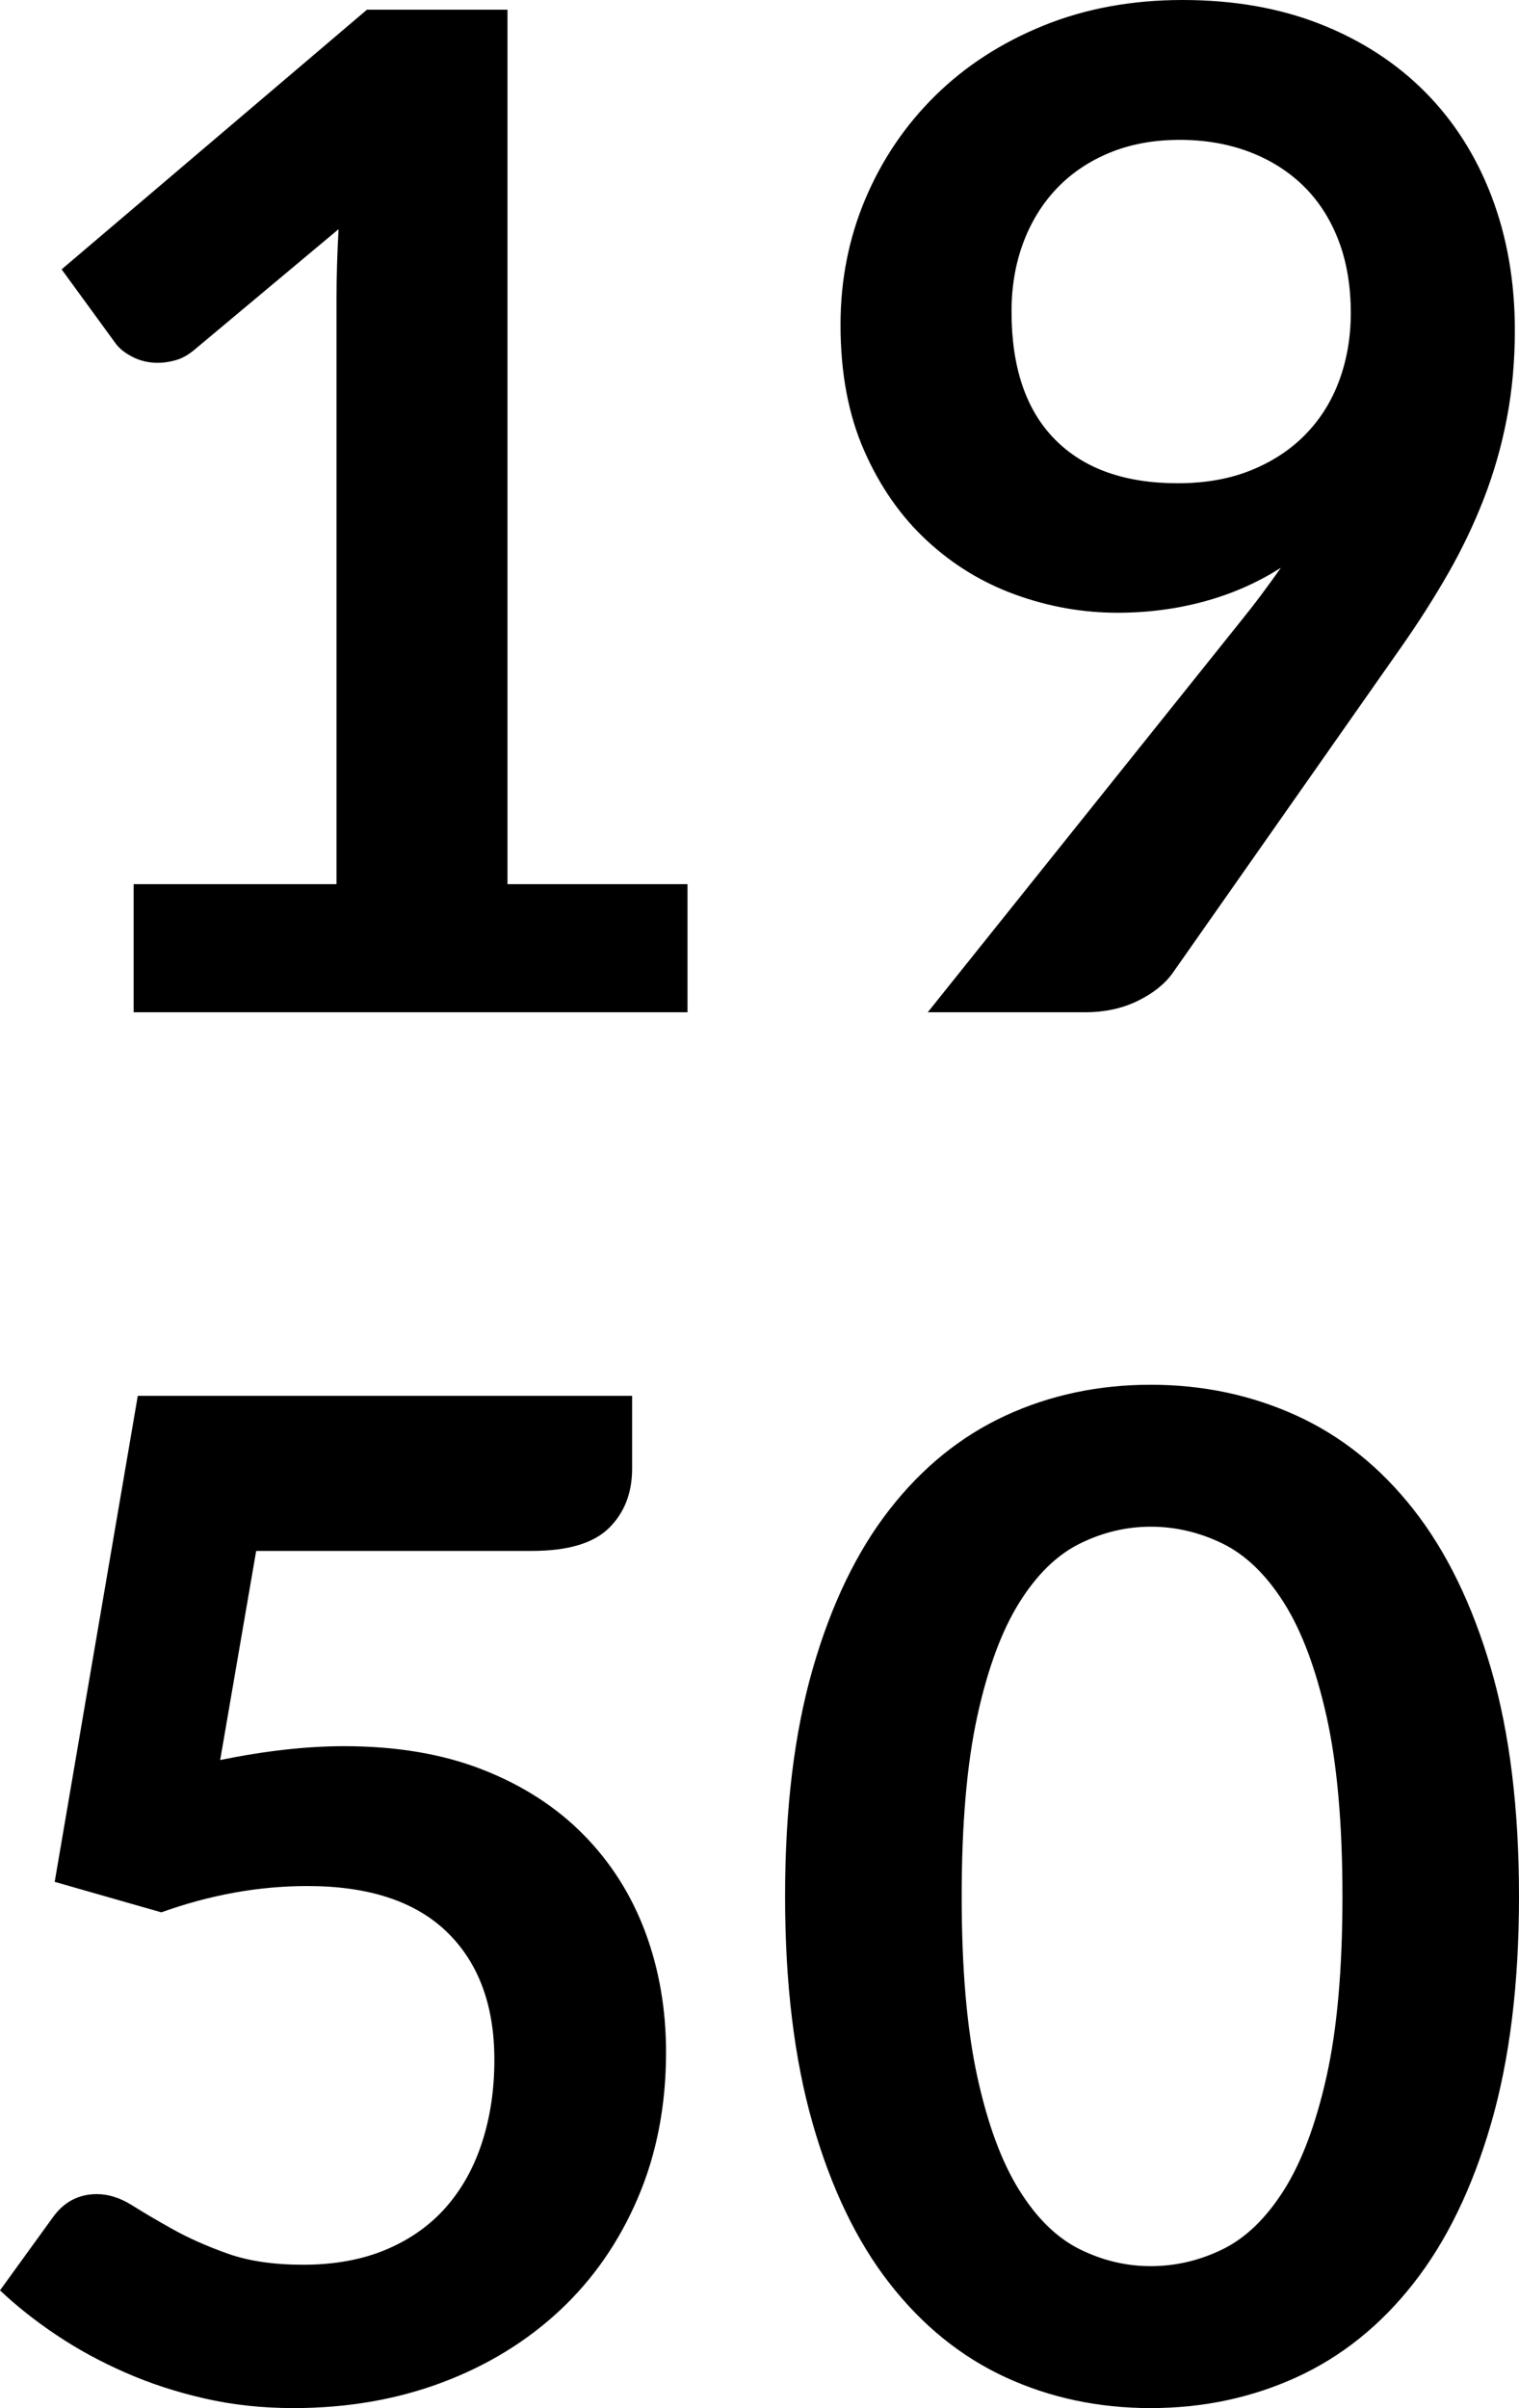
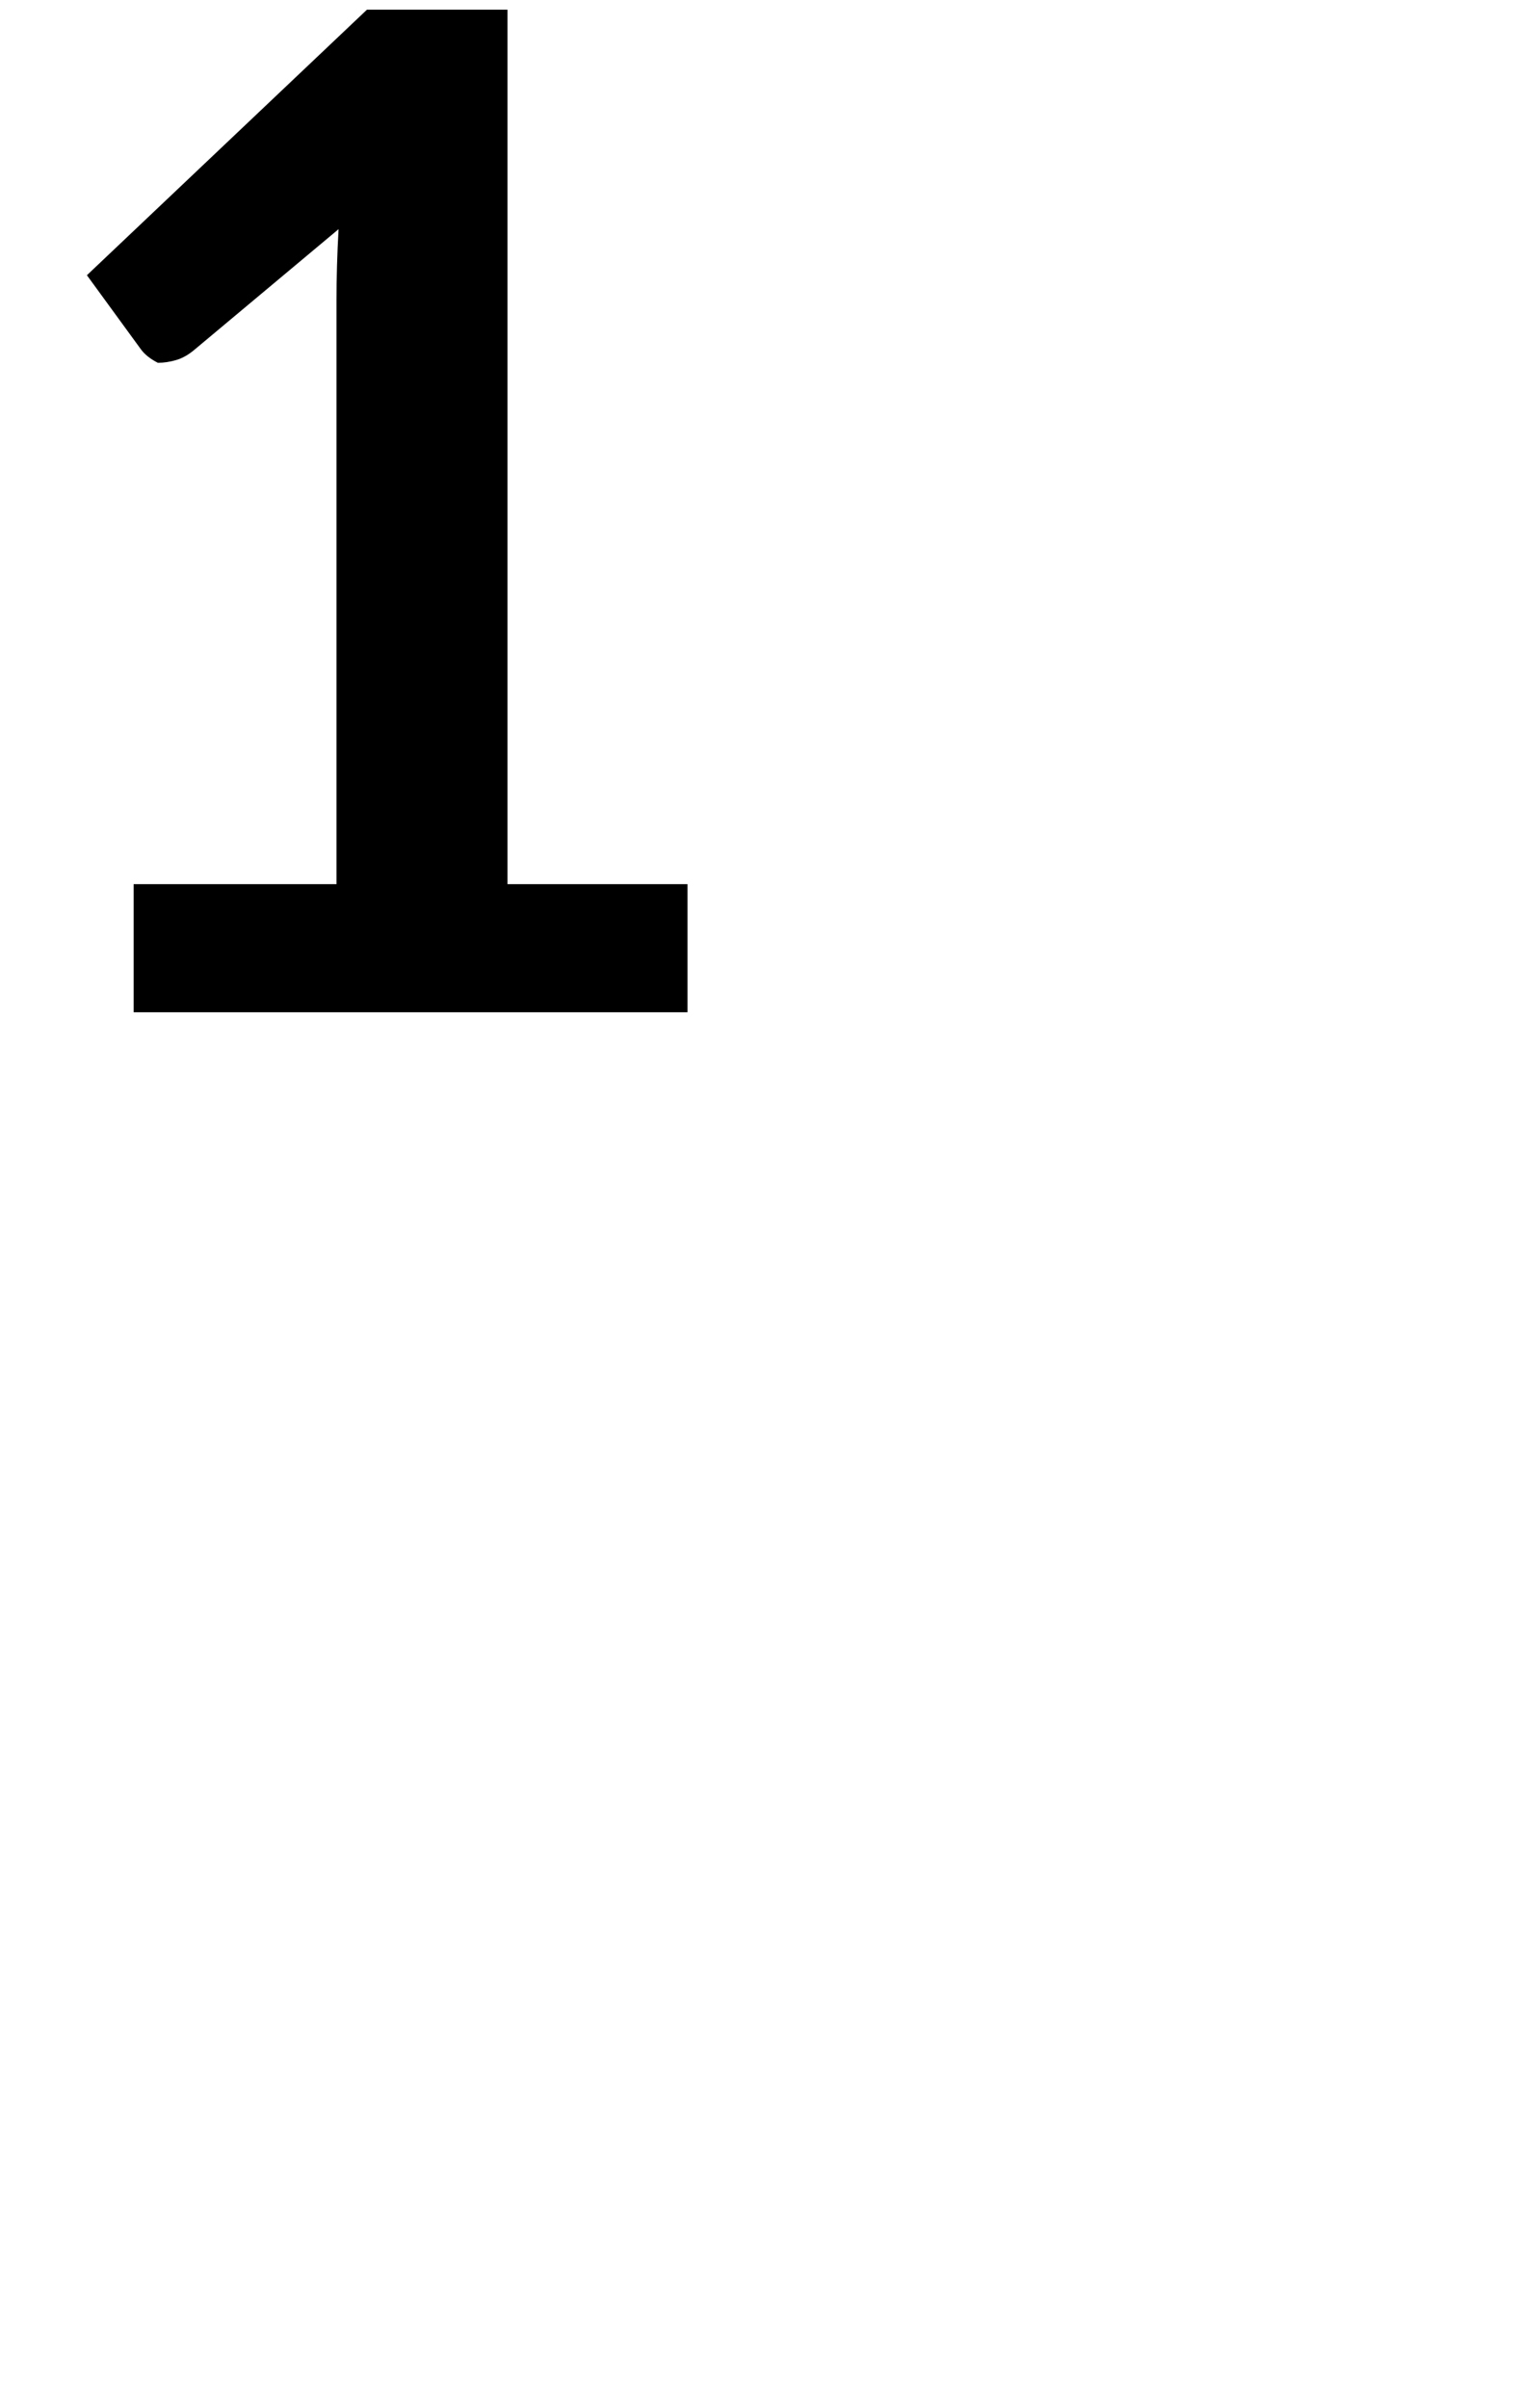
<svg xmlns="http://www.w3.org/2000/svg" version="1.1" id="Calque_1" x="0px" y="0px" width="54.849px" height="86.949px" viewBox="0 0 54.849 86.949" enable-background="new 0 0 54.849 86.949" xml:space="preserve">
  <g>
-     <path d="M4.825,31.925h7.325V10.85c0-0.816,0.025-1.675,0.075-2.575l-5.2,4.35C6.808,12.809,6.587,12.934,6.363,13   c-0.225,0.066-0.446,0.1-0.663,0.1c-0.333,0-0.638-0.07-0.913-0.212c-0.275-0.141-0.479-0.304-0.612-0.487l-1.95-2.675L13.25,0.35   h5.075v31.575h6.5v4.625h-20V31.925z" />
-     <path d="M40.349,22.125c-1.25,0-2.475-0.217-3.674-0.65c-1.2-0.433-2.271-1.087-3.213-1.962s-1.696-1.958-2.262-3.25   c-0.567-1.292-0.85-2.804-0.85-4.538c0-1.616,0.3-3.133,0.9-4.55c0.6-1.417,1.441-2.658,2.525-3.725   c1.083-1.066,2.383-1.908,3.9-2.525C39.191,0.309,40.867,0,42.7,0c1.851,0,3.513,0.292,4.987,0.875s2.733,1.4,3.775,2.45   c1.041,1.05,1.842,2.309,2.4,3.775c0.558,1.467,0.837,3.075,0.837,4.825c0,1.117-0.097,2.175-0.288,3.175s-0.467,1.963-0.824,2.888   c-0.359,0.925-0.787,1.825-1.287,2.7s-1.059,1.754-1.676,2.637l-8.275,11.8c-0.283,0.4-0.703,0.737-1.262,1.012   s-1.196,0.413-1.912,0.413H33.5l11.225-14.025c0.283-0.35,0.551-0.691,0.801-1.025s0.491-0.667,0.725-1   c-0.834,0.533-1.75,0.938-2.75,1.212S41.45,22.125,40.349,22.125z M48.775,11.3c0-0.983-0.15-1.862-0.45-2.638   c-0.3-0.775-0.726-1.429-1.274-1.962c-0.551-0.533-1.205-0.941-1.963-1.225C44.329,5.191,43.5,5.05,42.599,5.05   c-0.934,0-1.774,0.154-2.524,0.462c-0.75,0.309-1.388,0.738-1.913,1.288c-0.524,0.55-0.929,1.204-1.212,1.962   c-0.284,0.759-0.425,1.587-0.425,2.488c0,2.017,0.521,3.554,1.563,4.612c1.041,1.059,2.521,1.587,4.438,1.587   c1,0,1.887-0.158,2.662-0.475c0.775-0.316,1.43-0.75,1.963-1.3s0.938-1.2,1.213-1.95C48.637,12.975,48.775,12.167,48.775,11.3z" />
-     <path d="M22.825,53.025c0,0.883-0.279,1.6-0.837,2.149C21.429,55.725,20.5,56,19.2,56H9.25l-1.3,7.55   c1.633-0.333,3.125-0.5,4.475-0.5c1.9,0,3.57,0.284,5.012,0.851c1.441,0.566,2.654,1.35,3.638,2.35   c0.983,1,1.725,2.171,2.225,3.512c0.5,1.342,0.75,2.788,0.75,4.338c0,1.917-0.338,3.667-1.013,5.25   c-0.675,1.584-1.612,2.938-2.812,4.062s-2.621,1.996-4.263,2.613c-1.642,0.615-3.429,0.924-5.362,0.924   c-1.134,0-2.208-0.116-3.225-0.35c-1.017-0.232-1.971-0.545-2.862-0.938c-0.892-0.391-1.717-0.842-2.475-1.35   C1.279,83.805,0.6,83.267,0,82.699l1.9-2.625c0.4-0.566,0.934-0.85,1.6-0.85c0.417,0,0.837,0.134,1.263,0.4   c0.425,0.267,0.92,0.559,1.487,0.875c0.566,0.316,1.225,0.608,1.975,0.875s1.658,0.4,2.725,0.4c1.133,0,2.133-0.184,3-0.551   c0.866-0.366,1.587-0.879,2.163-1.537c0.575-0.658,1.008-1.441,1.3-2.35c0.292-0.908,0.438-1.896,0.438-2.963   c0-1.967-0.571-3.504-1.712-4.613C14.996,68.654,13.316,68.1,11.1,68.1c-1.75,0-3.509,0.316-5.275,0.95l-3.85-1.101l3-17.549h17.85   V53.025z" />
-     <path d="M54.849,68.475c0,3.15-0.337,5.888-1.012,8.213c-0.676,2.324-1.609,4.246-2.801,5.762c-1.191,1.518-2.6,2.646-4.225,3.389   c-1.625,0.74-3.379,1.111-5.262,1.111c-1.885,0-3.63-0.371-5.238-1.111c-1.608-0.742-3.004-1.871-4.188-3.389   c-1.184-1.516-2.108-3.438-2.775-5.762c-0.667-2.325-1-5.062-1-8.213c0-3.166,0.333-5.908,1-8.225   c0.667-2.316,1.591-4.233,2.775-5.75c1.183-1.517,2.579-2.646,4.188-3.388S39.666,50,41.55,50c1.883,0,3.637,0.371,5.262,1.112   s3.033,1.871,4.225,3.388s2.125,3.434,2.801,5.75C54.512,62.566,54.849,65.309,54.849,68.475z M48.474,68.475   c0-2.616-0.191-4.783-0.574-6.5c-0.384-1.717-0.896-3.083-1.537-4.1c-0.643-1.017-1.38-1.729-2.213-2.138   c-0.834-0.408-1.7-0.612-2.6-0.612c-0.885,0-1.738,0.204-2.562,0.612c-0.826,0.409-1.555,1.121-2.188,2.138   c-0.634,1.017-1.138,2.383-1.513,4.1s-0.562,3.884-0.562,6.5c0,2.617,0.188,4.783,0.562,6.5s0.879,3.084,1.513,4.1   c0.633,1.018,1.362,1.73,2.188,2.139c0.824,0.408,1.678,0.611,2.562,0.611c0.899,0,1.766-0.203,2.6-0.611   c0.833-0.408,1.57-1.121,2.213-2.139c0.641-1.016,1.153-2.383,1.537-4.1C48.283,73.258,48.474,71.092,48.474,68.475z" />
+     <path d="M4.825,31.925h7.325V10.85c0-0.816,0.025-1.675,0.075-2.575l-5.2,4.35C6.808,12.809,6.587,12.934,6.363,13   c-0.225,0.066-0.446,0.1-0.663,0.1c-0.275-0.141-0.479-0.304-0.612-0.487l-1.95-2.675L13.25,0.35   h5.075v31.575h6.5v4.625h-20V31.925z" />
  </g>
</svg>